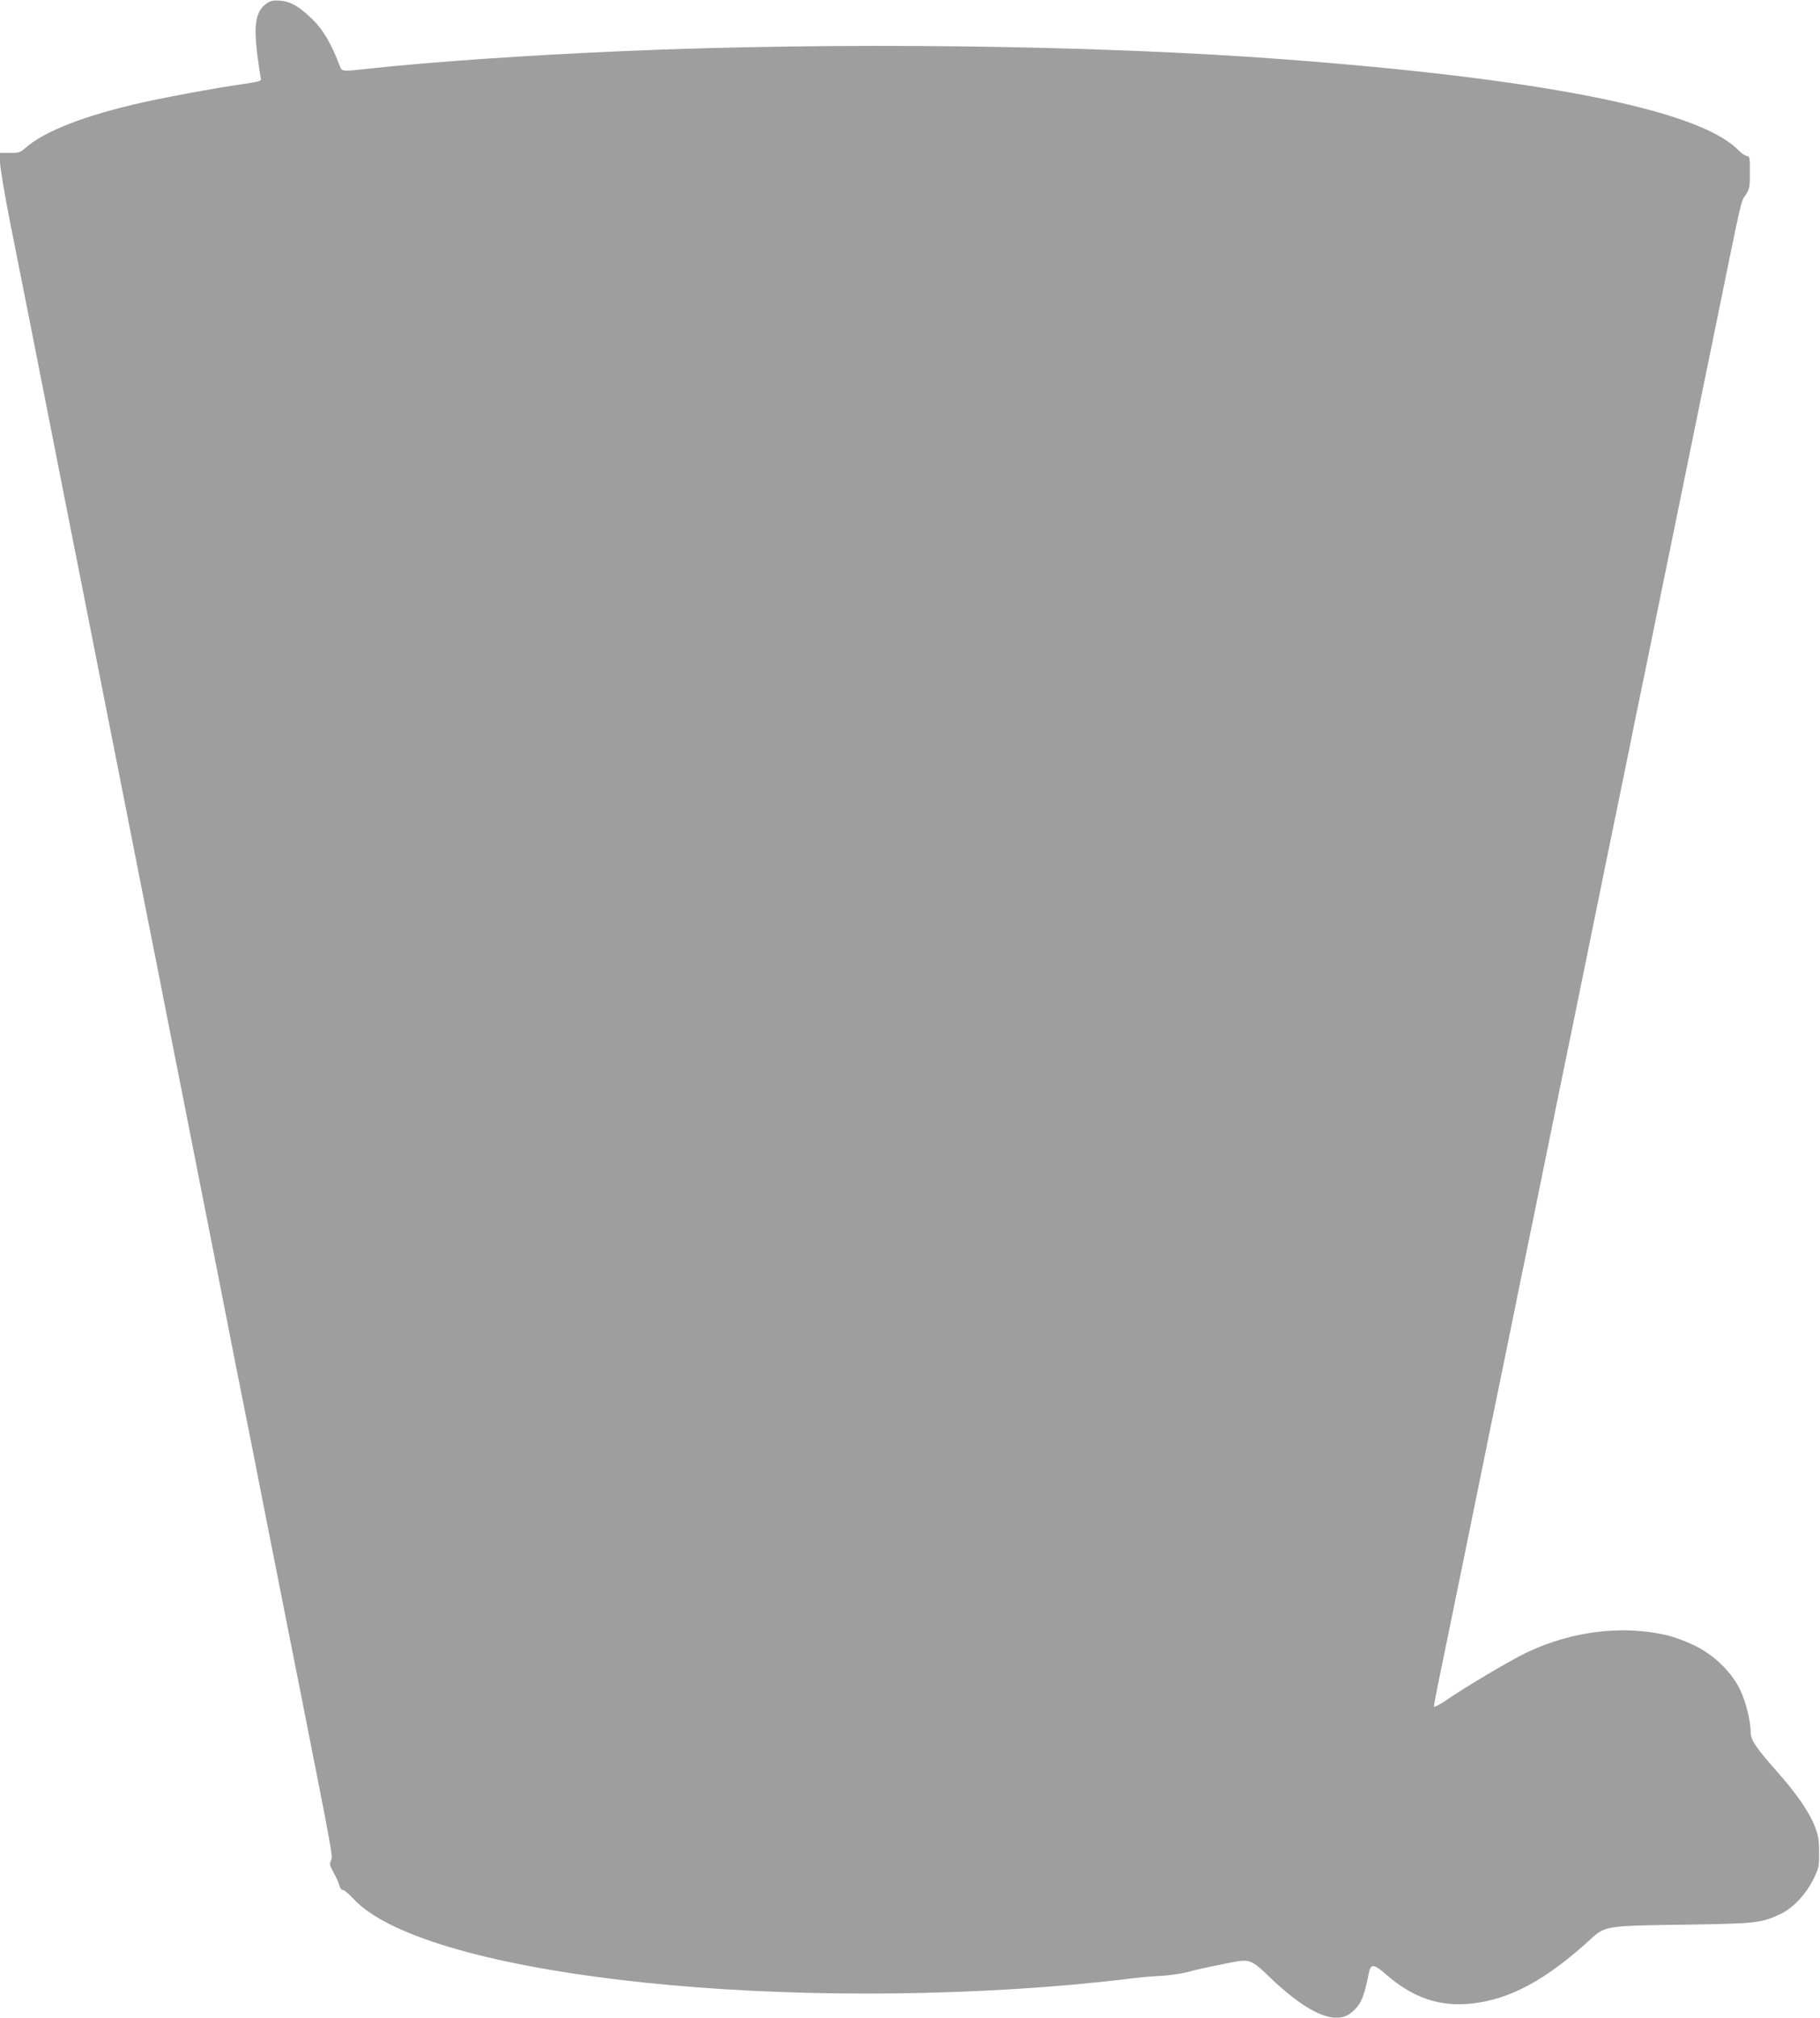
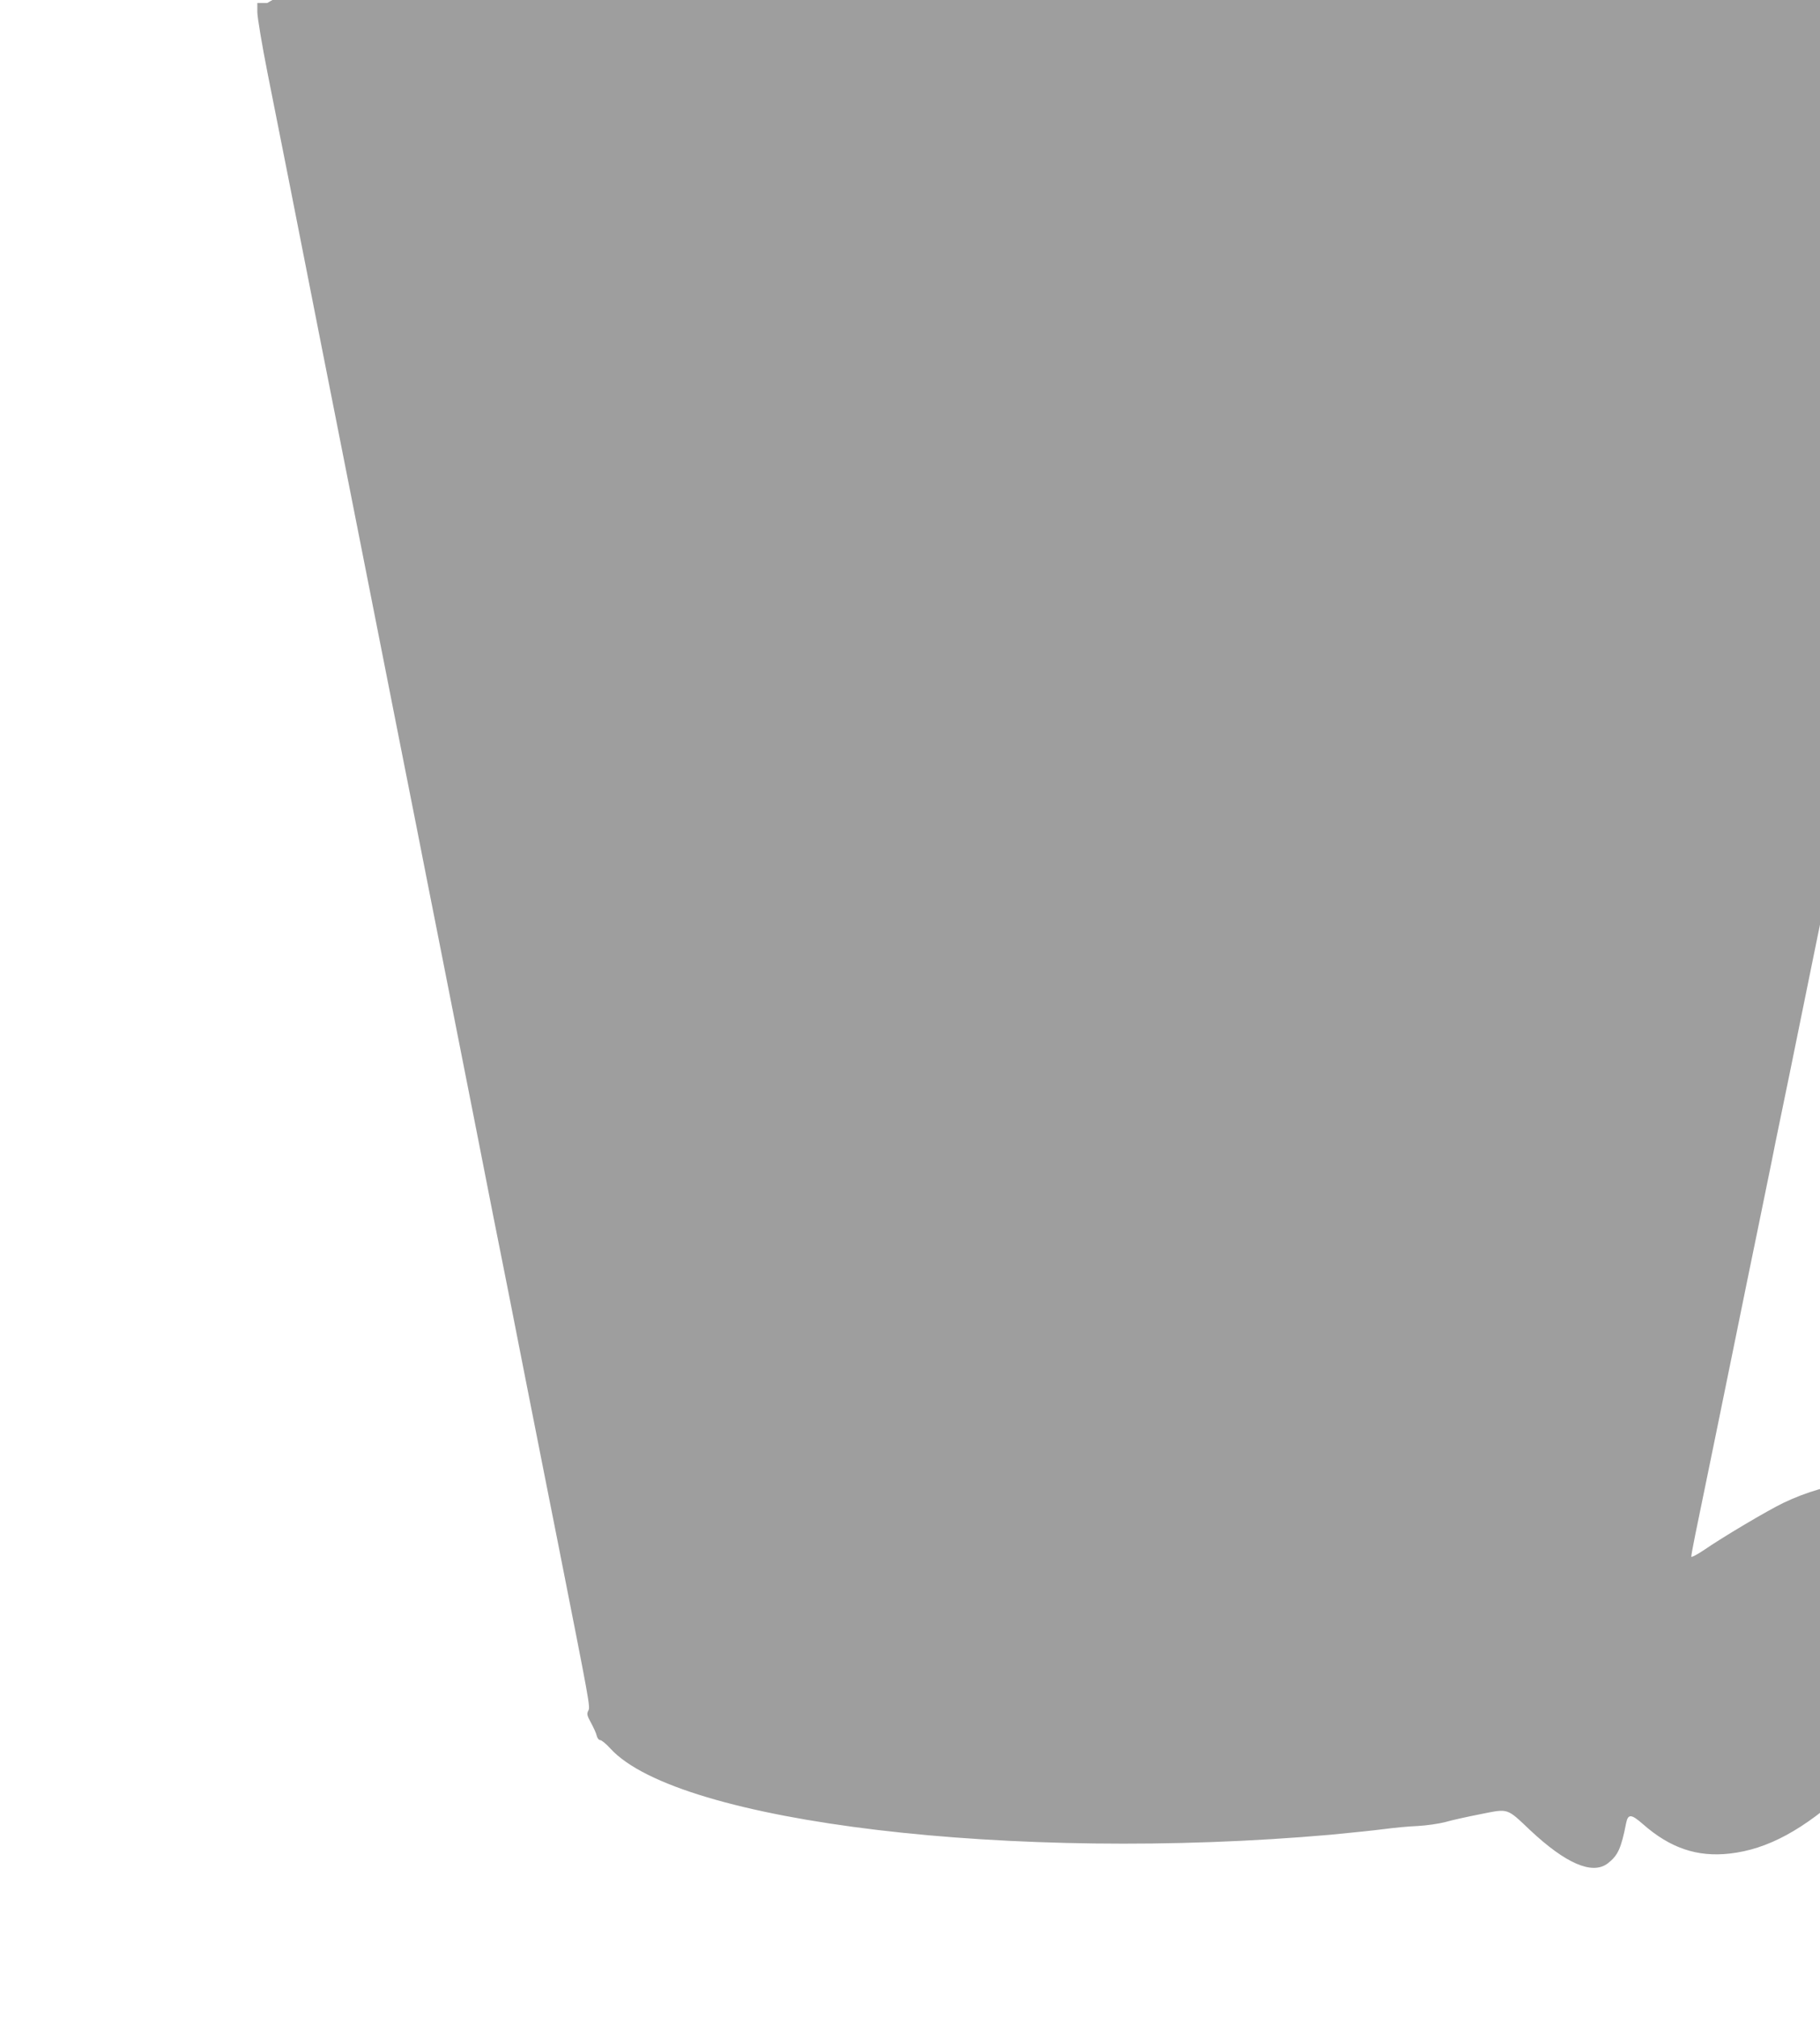
<svg xmlns="http://www.w3.org/2000/svg" version="1.0" width="1155pt" height="1280pt" viewBox="0 0 1155 1280" preserveAspectRatio="xMidYMid meet">
  <g transform="translate(0,1280) scale(0.1,-0.1)" fill="#9e9e9e" stroke="none">
-     <path d="M1696 12781 c-73 -49 -88 -132 -62 -337 10 -71 19 -136 22 -145 3 -13 -17 -18 -118 -33 -170 -24 -468 -79 -629 -115 -368 -82 -630 -184 -748 -290 -31 -28 -41 -31 -98 -31 l-63 0 0 -57 c0 -32 29 -206 65 -388 36 -181 97 -487 135 -680 38 -192 128 -649 200 -1015 72 -366 153 -775 180 -910 27 -135 99 -499 160 -810 61 -311 133 -675 160 -810 27 -135 76 -384 110 -555 33 -170 101 -512 150 -760 49 -247 152 -772 230 -1165 77 -393 149 -758 160 -810 11 -52 78 -394 150 -760 72 -366 167 -843 210 -1060 202 -1022 204 -1030 190 -1054 -10 -20 -8 -30 18 -77 16 -30 33 -66 36 -82 4 -15 13 -27 22 -27 8 0 38 -24 65 -54 430 -470 2559 -724 4574 -546 127 12 280 28 340 36 61 8 155 17 209 19 55 3 133 14 175 25 41 12 141 34 223 50 180 36 165 41 316 -102 225 -211 393 -284 491 -211 65 50 86 94 118 258 12 58 33 56 106 -8 173 -152 344 -210 550 -187 242 27 470 151 748 405 96 88 97 88 594 95 465 7 490 10 615 68 77 36 159 123 207 218 36 74 38 82 37 173 0 80 -5 108 -27 165 -37 93 -115 207 -243 351 -131 148 -164 197 -164 246 0 71 -30 191 -66 267 -55 116 -167 224 -294 285 -52 25 -125 52 -162 61 -284 69 -613 30 -903 -109 -100 -48 -387 -218 -507 -301 -44 -29 -78 -47 -78 -40 0 7 11 69 25 137 57 273 209 1021 265 1294 32 160 91 445 130 635 39 190 79 388 90 440 10 52 37 185 60 295 23 110 82 398 131 640 49 242 130 638 180 880 49 242 117 571 149 730 32 160 91 445 130 635 39 190 79 388 90 440 10 52 37 185 60 295 23 110 82 398 131 640 50 242 130 636 179 875 49 239 129 633 179 875 157 771 148 731 178 777 26 39 28 49 28 145 0 93 -2 103 -18 103 -10 0 -38 19 -61 43 -254 252 -1256 450 -2896 572 -1200 90 -2842 109 -4195 50 -592 -26 -1192 -67 -1590 -110 -187 -20 -174 -22 -193 28 -52 134 -104 222 -169 284 -85 83 -138 113 -205 119 -41 3 -60 -1 -82 -15z" />
+     <path d="M1696 12781 l-63 0 0 -57 c0 -32 29 -206 65 -388 36 -181 97 -487 135 -680 38 -192 128 -649 200 -1015 72 -366 153 -775 180 -910 27 -135 99 -499 160 -810 61 -311 133 -675 160 -810 27 -135 76 -384 110 -555 33 -170 101 -512 150 -760 49 -247 152 -772 230 -1165 77 -393 149 -758 160 -810 11 -52 78 -394 150 -760 72 -366 167 -843 210 -1060 202 -1022 204 -1030 190 -1054 -10 -20 -8 -30 18 -77 16 -30 33 -66 36 -82 4 -15 13 -27 22 -27 8 0 38 -24 65 -54 430 -470 2559 -724 4574 -546 127 12 280 28 340 36 61 8 155 17 209 19 55 3 133 14 175 25 41 12 141 34 223 50 180 36 165 41 316 -102 225 -211 393 -284 491 -211 65 50 86 94 118 258 12 58 33 56 106 -8 173 -152 344 -210 550 -187 242 27 470 151 748 405 96 88 97 88 594 95 465 7 490 10 615 68 77 36 159 123 207 218 36 74 38 82 37 173 0 80 -5 108 -27 165 -37 93 -115 207 -243 351 -131 148 -164 197 -164 246 0 71 -30 191 -66 267 -55 116 -167 224 -294 285 -52 25 -125 52 -162 61 -284 69 -613 30 -903 -109 -100 -48 -387 -218 -507 -301 -44 -29 -78 -47 -78 -40 0 7 11 69 25 137 57 273 209 1021 265 1294 32 160 91 445 130 635 39 190 79 388 90 440 10 52 37 185 60 295 23 110 82 398 131 640 49 242 130 638 180 880 49 242 117 571 149 730 32 160 91 445 130 635 39 190 79 388 90 440 10 52 37 185 60 295 23 110 82 398 131 640 50 242 130 636 179 875 49 239 129 633 179 875 157 771 148 731 178 777 26 39 28 49 28 145 0 93 -2 103 -18 103 -10 0 -38 19 -61 43 -254 252 -1256 450 -2896 572 -1200 90 -2842 109 -4195 50 -592 -26 -1192 -67 -1590 -110 -187 -20 -174 -22 -193 28 -52 134 -104 222 -169 284 -85 83 -138 113 -205 119 -41 3 -60 -1 -82 -15z" />
  </g>
</svg>